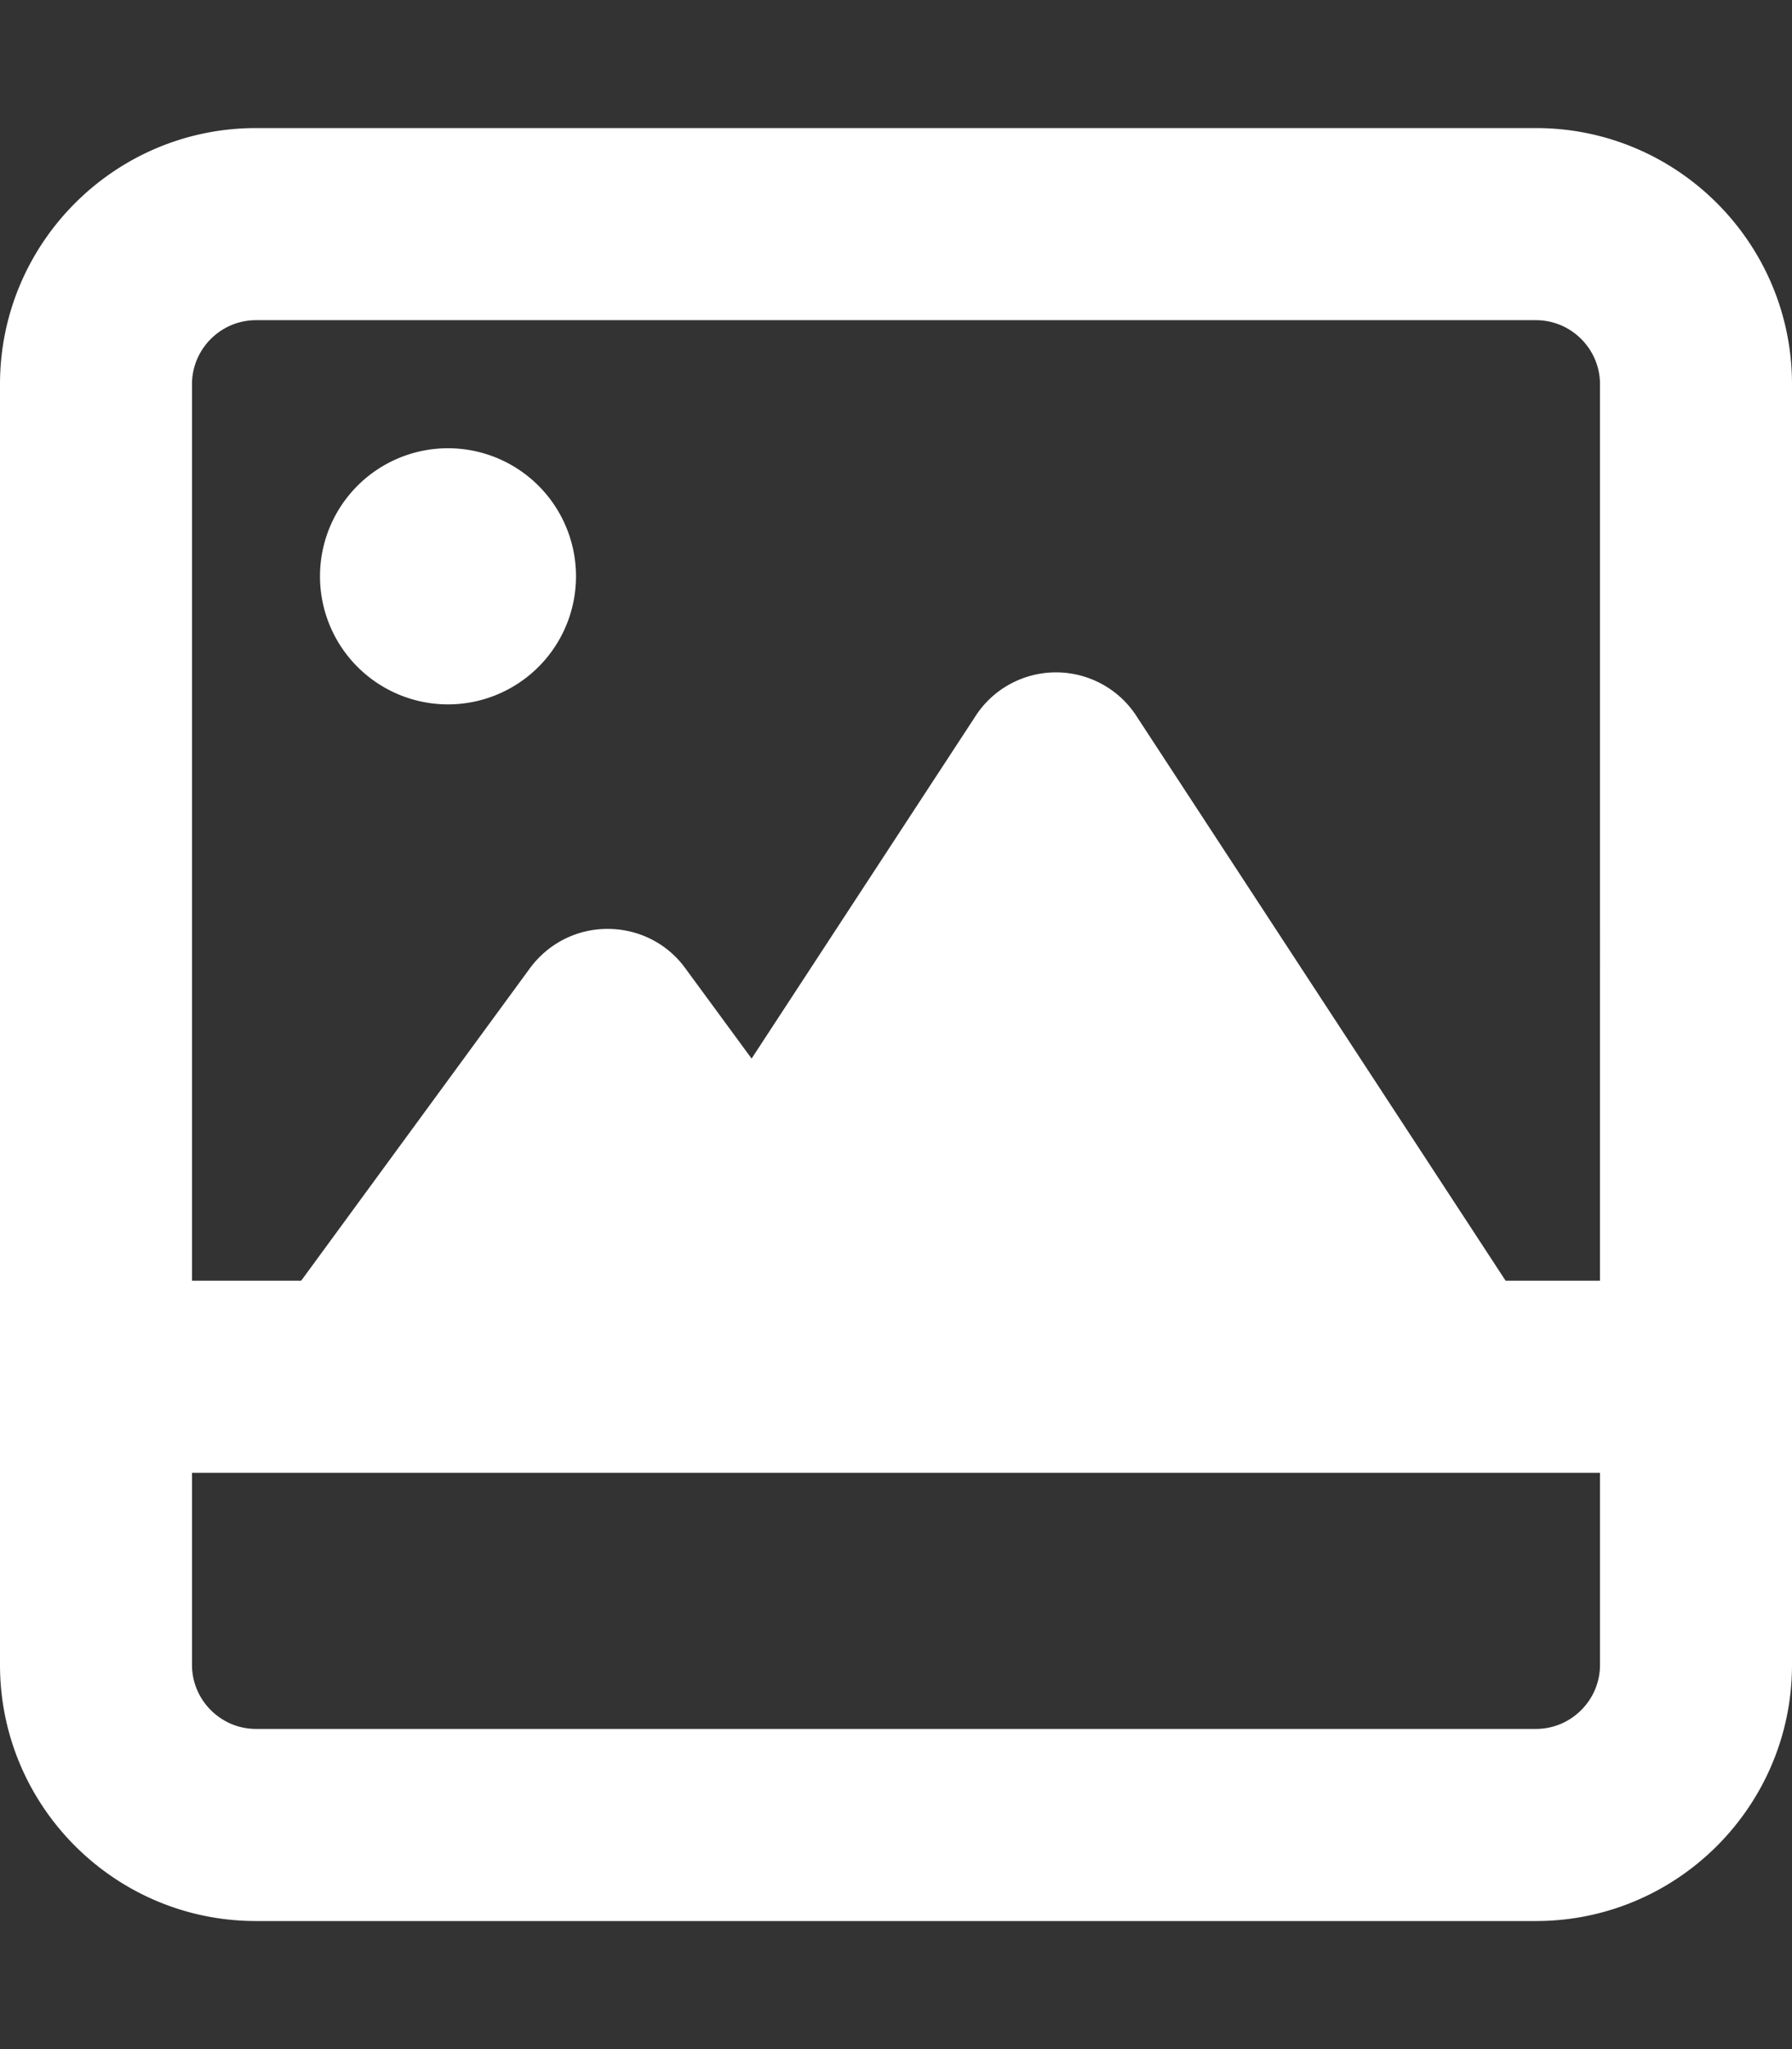
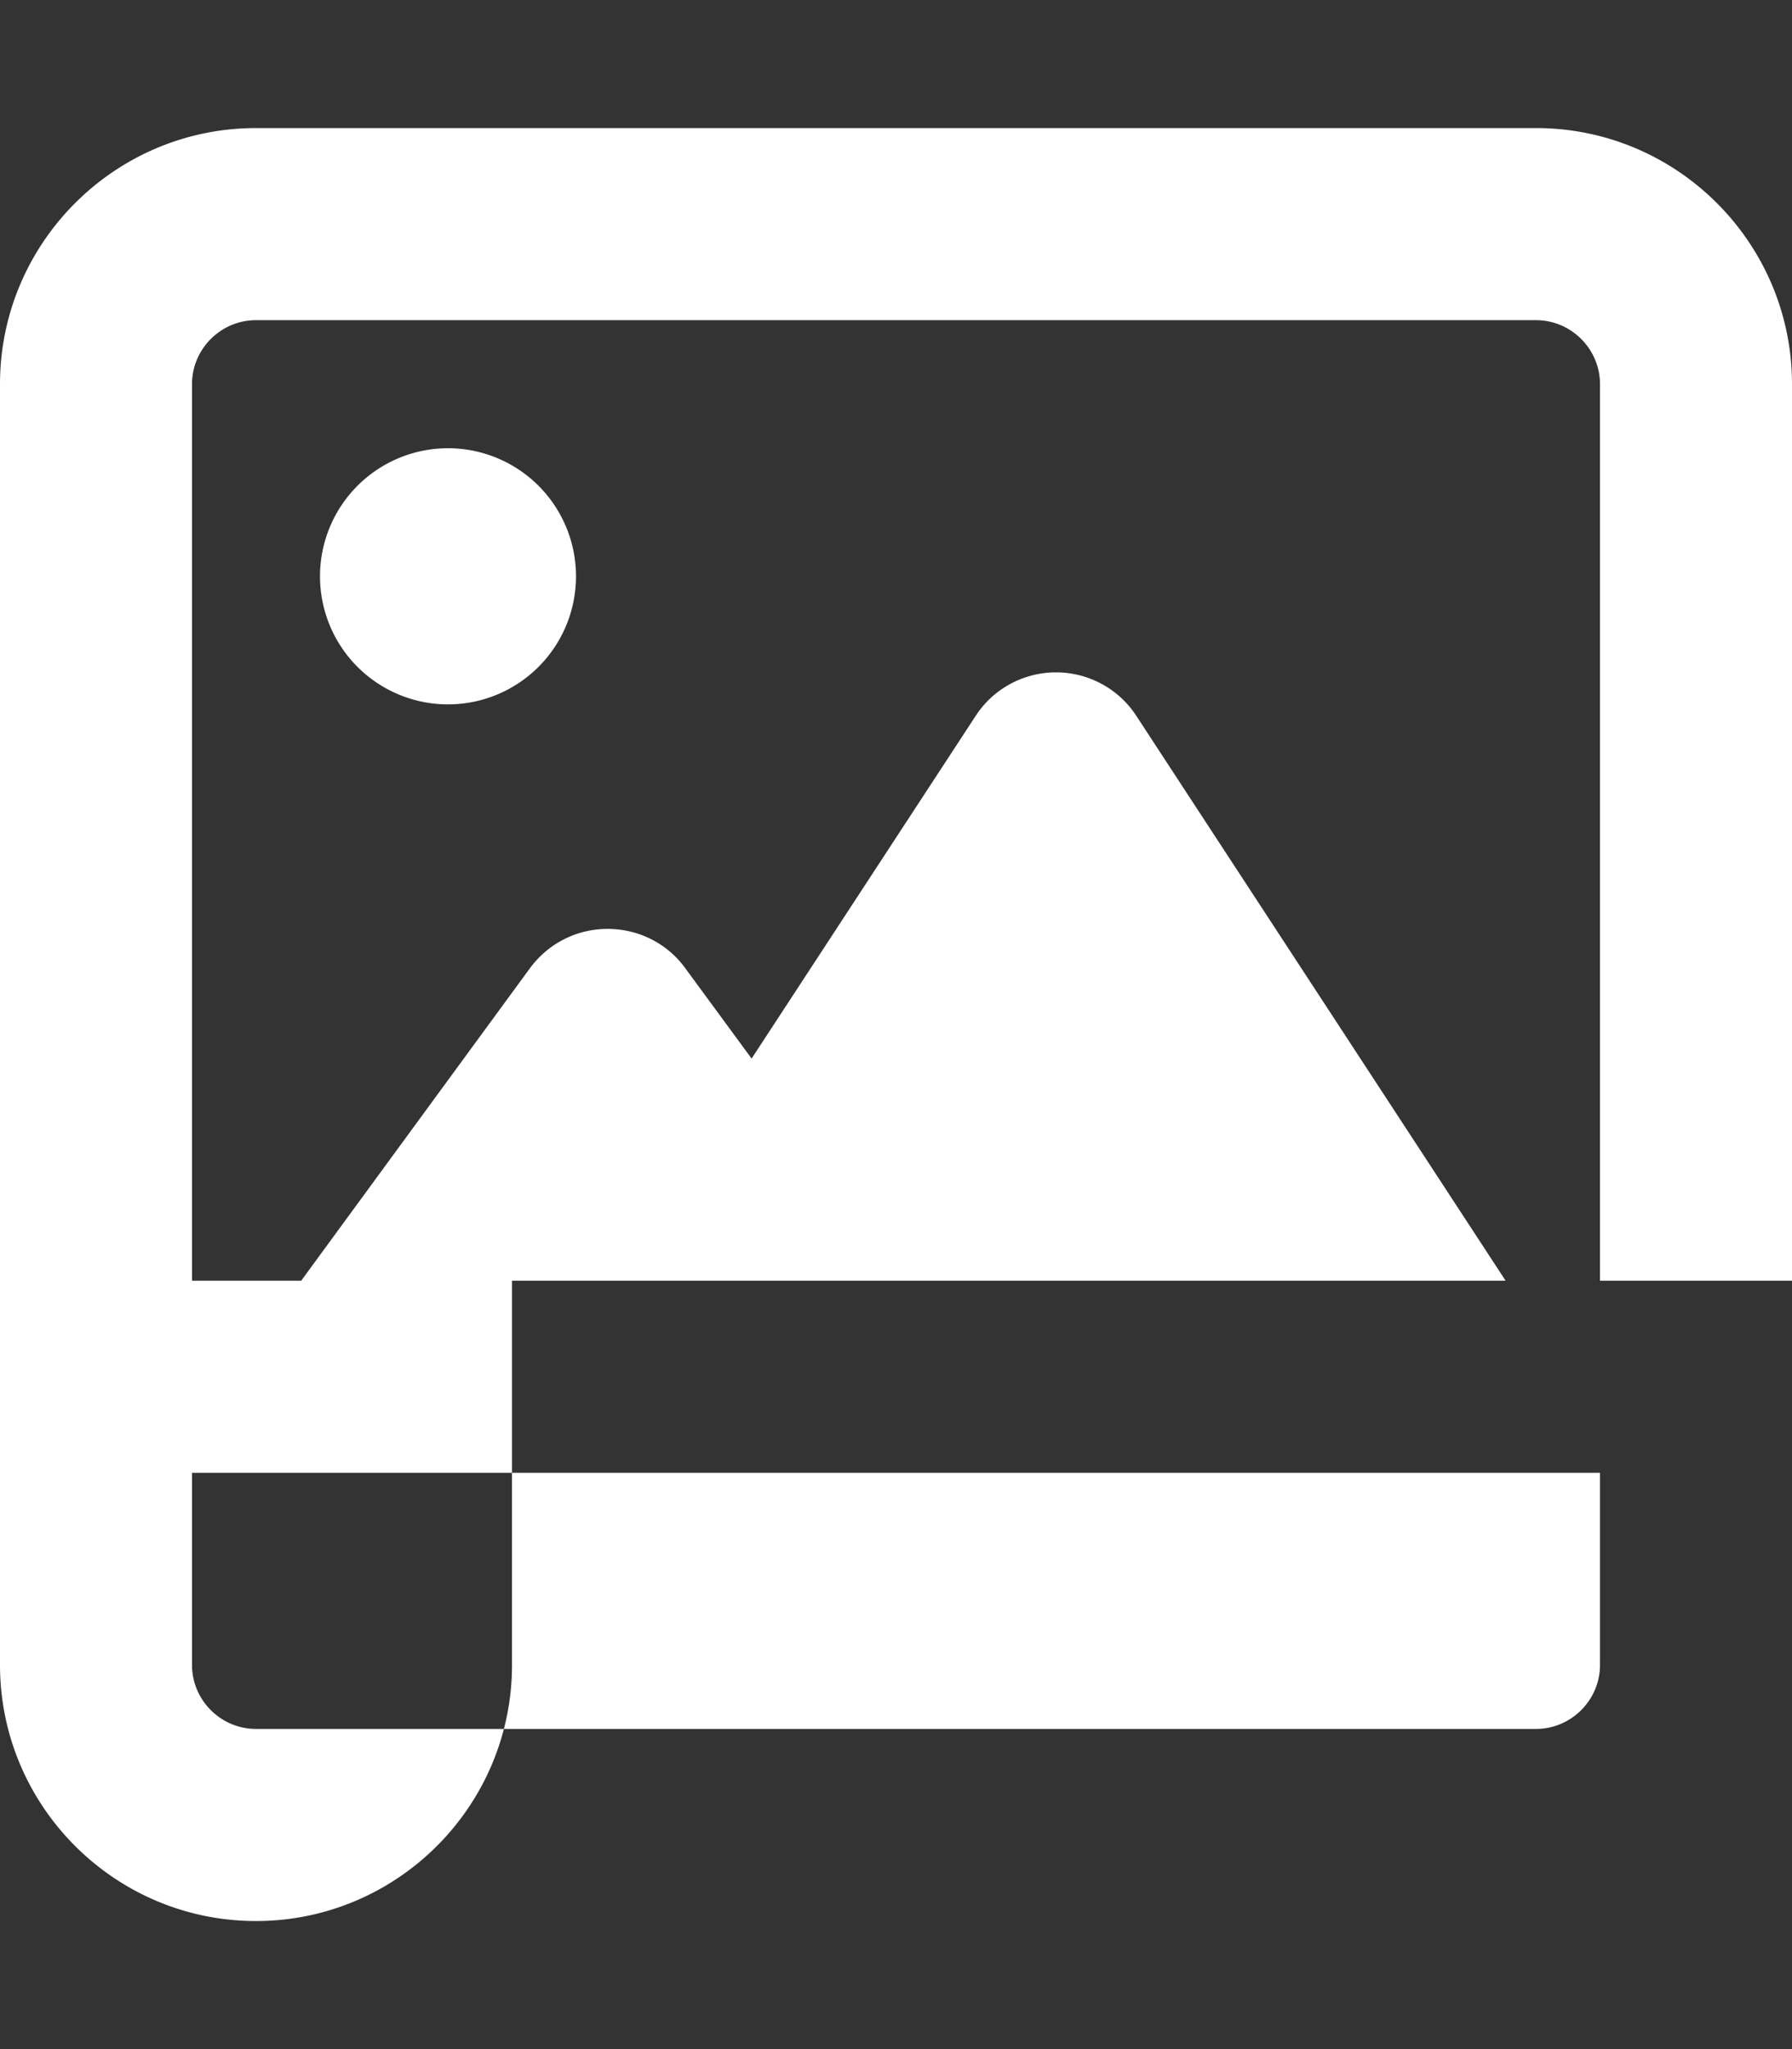
<svg xmlns="http://www.w3.org/2000/svg" fill="#ffffff" viewBox="0 0 448 512">
  <rect x="0" y="0" width="448" height="512" fill="#333333" stroke="none" />
-   <path d="M400 368v48c0 8.8-7.2 16-16 16H64c-8.8 0-16-7.2-16-16V368H400zM75.3 320H48V96c0-8.8 7.2-16 16-16H384c8.8 0 16 7.2 16 16V320H376.4L284.1 178.9c-4.4-6.8-12-10.9-20.1-10.9s-15.7 4.1-20.1 10.9l-56 85.6-16.6-22.6c-4.5-6.2-11.7-9.8-19.4-9.8s-14.8 3.6-19.4 9.8L75.3 320zM448 320V96c0-35.3-28.7-64-64-64H64C28.7 32 0 60.7 0 96V320v24 24 48c0 35.3 28.7 64 64 64H384c35.3 0 64-28.7 64-64V368 344 320zM144 144a32 32 0 1 0 -64 0 32 32 0 1 0 64 0z" />
+   <path d="M400 368v48c0 8.8-7.2 16-16 16H64c-8.8 0-16-7.2-16-16V368H400zM75.3 320H48V96c0-8.8 7.2-16 16-16H384c8.8 0 16 7.2 16 16V320H376.4L284.1 178.9c-4.4-6.8-12-10.9-20.1-10.9s-15.7 4.1-20.1 10.9l-56 85.6-16.6-22.6c-4.5-6.2-11.7-9.8-19.4-9.8s-14.8 3.6-19.4 9.8L75.3 320zM448 320V96c0-35.3-28.7-64-64-64H64C28.7 32 0 60.7 0 96V320v24 24 48c0 35.3 28.7 64 64 64c35.3 0 64-28.7 64-64V368 344 320zM144 144a32 32 0 1 0 -64 0 32 32 0 1 0 64 0z" />
</svg>